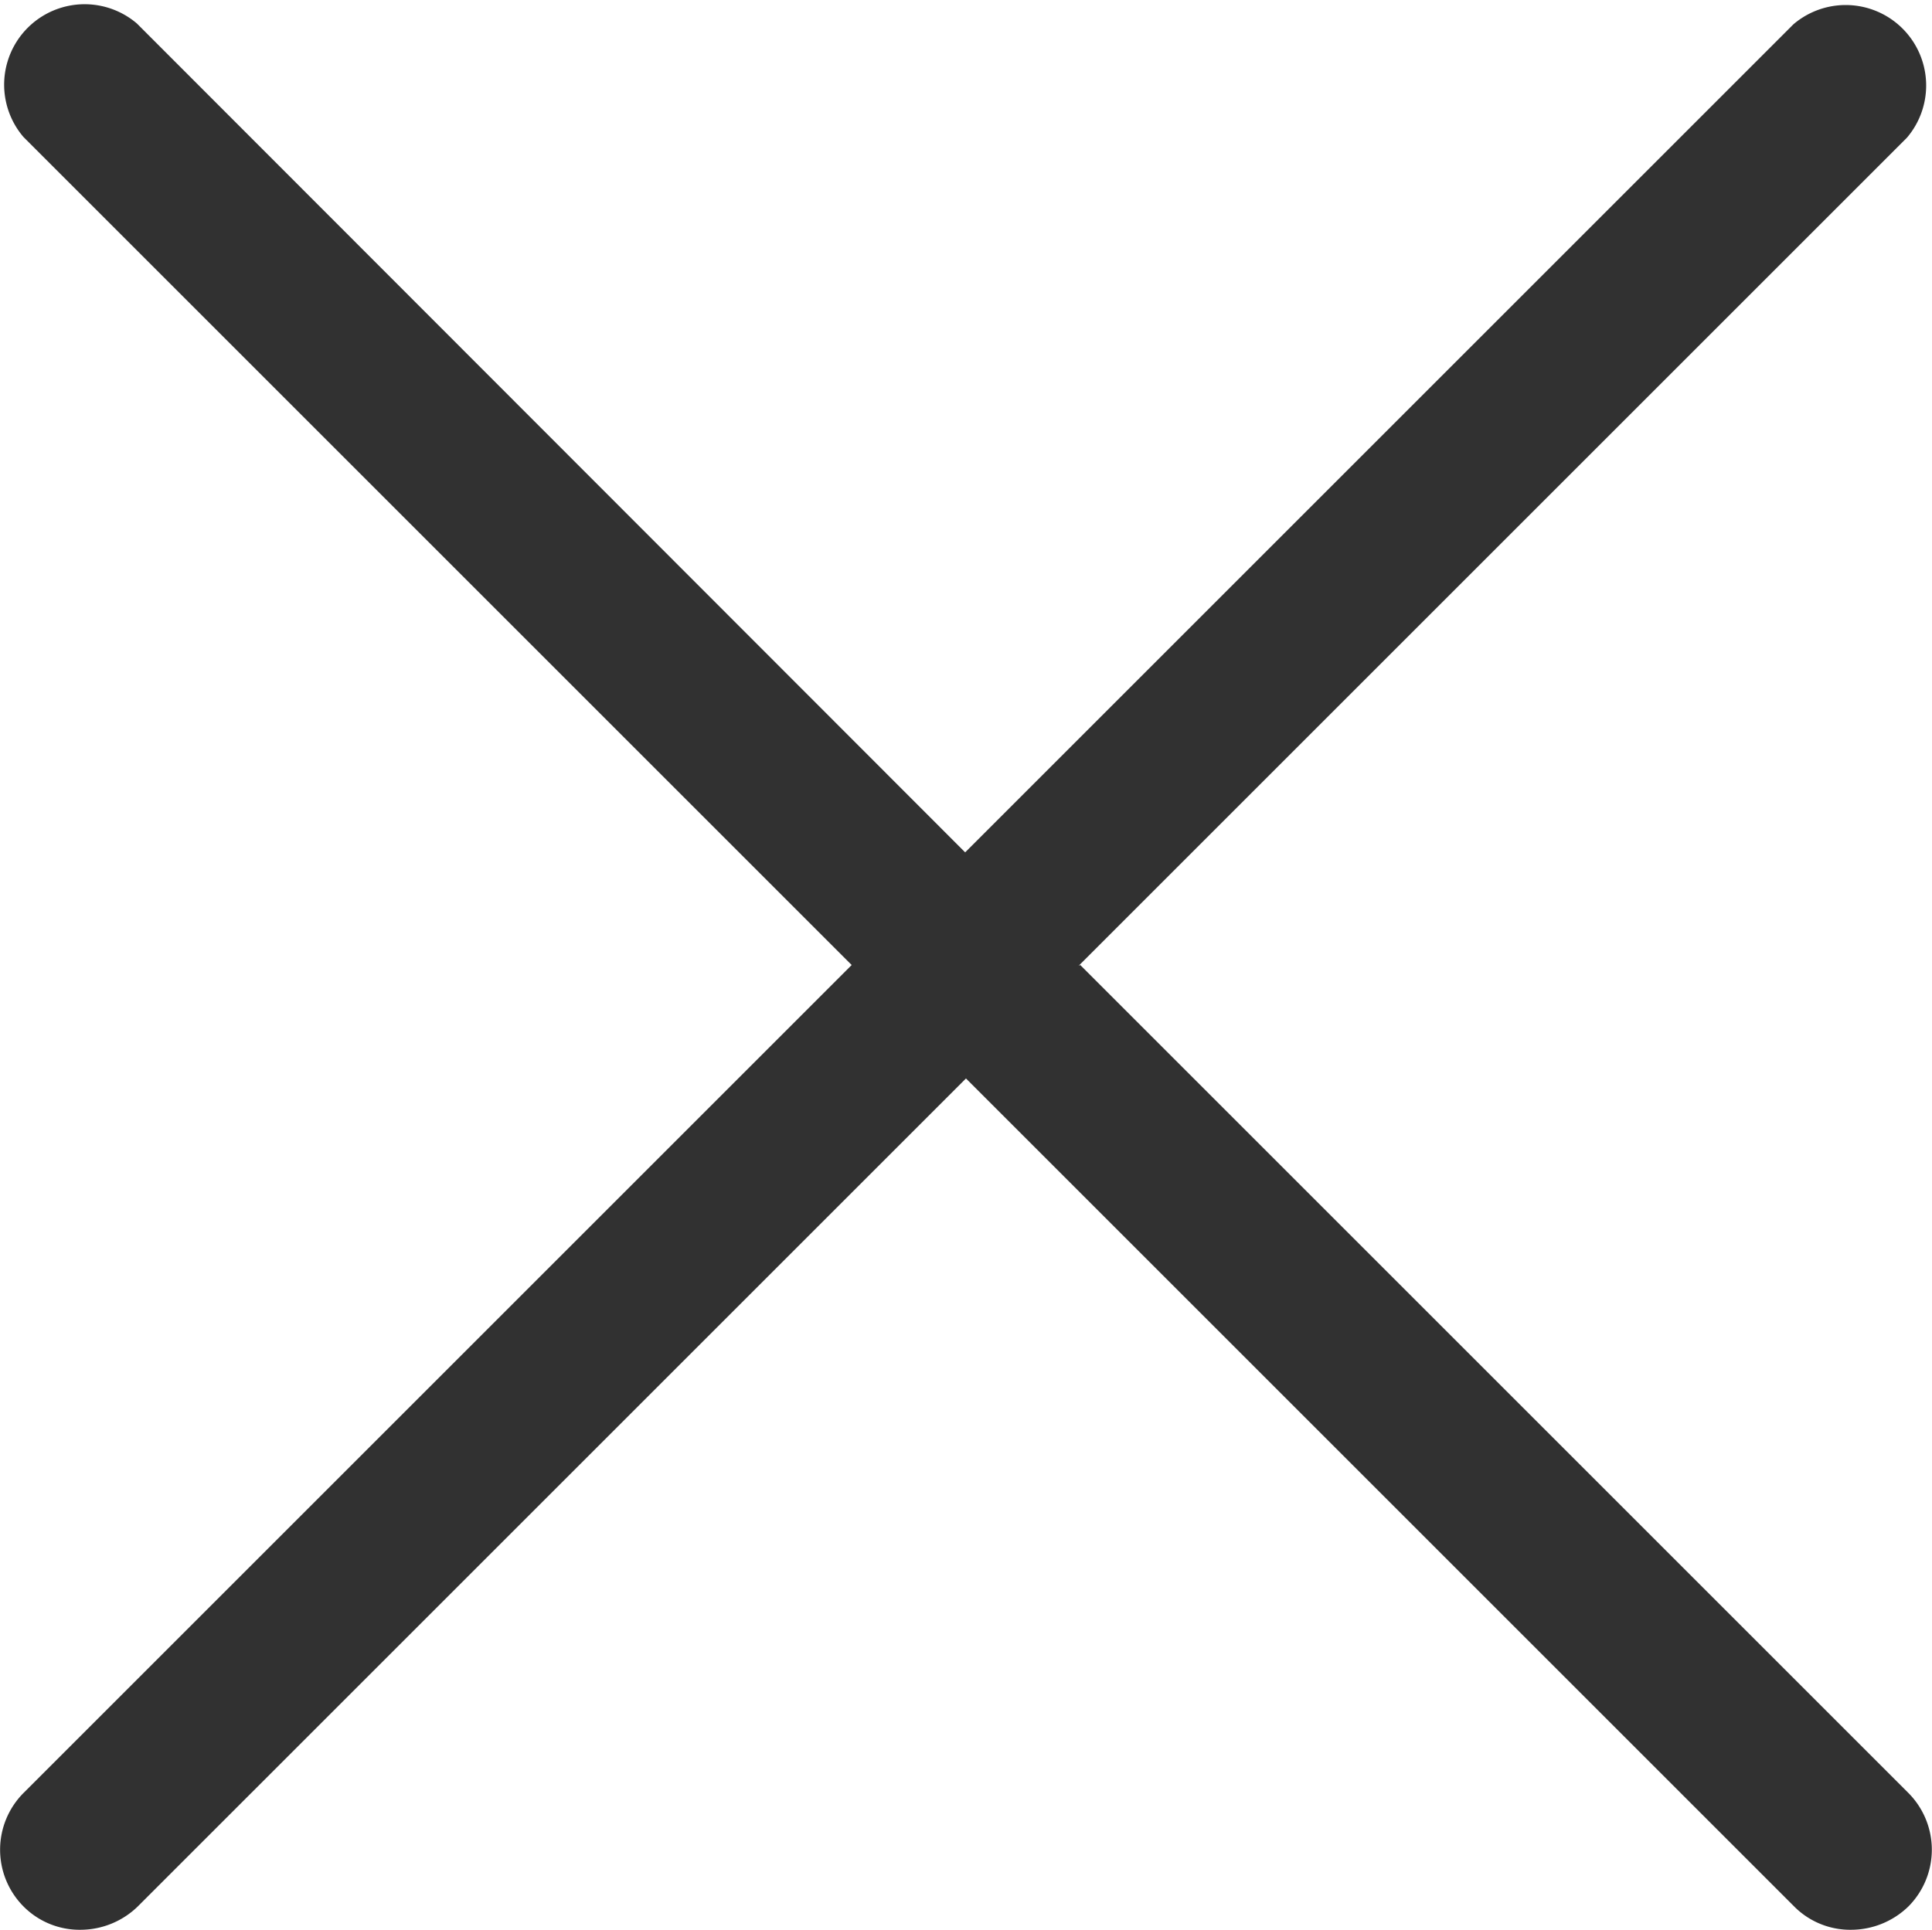
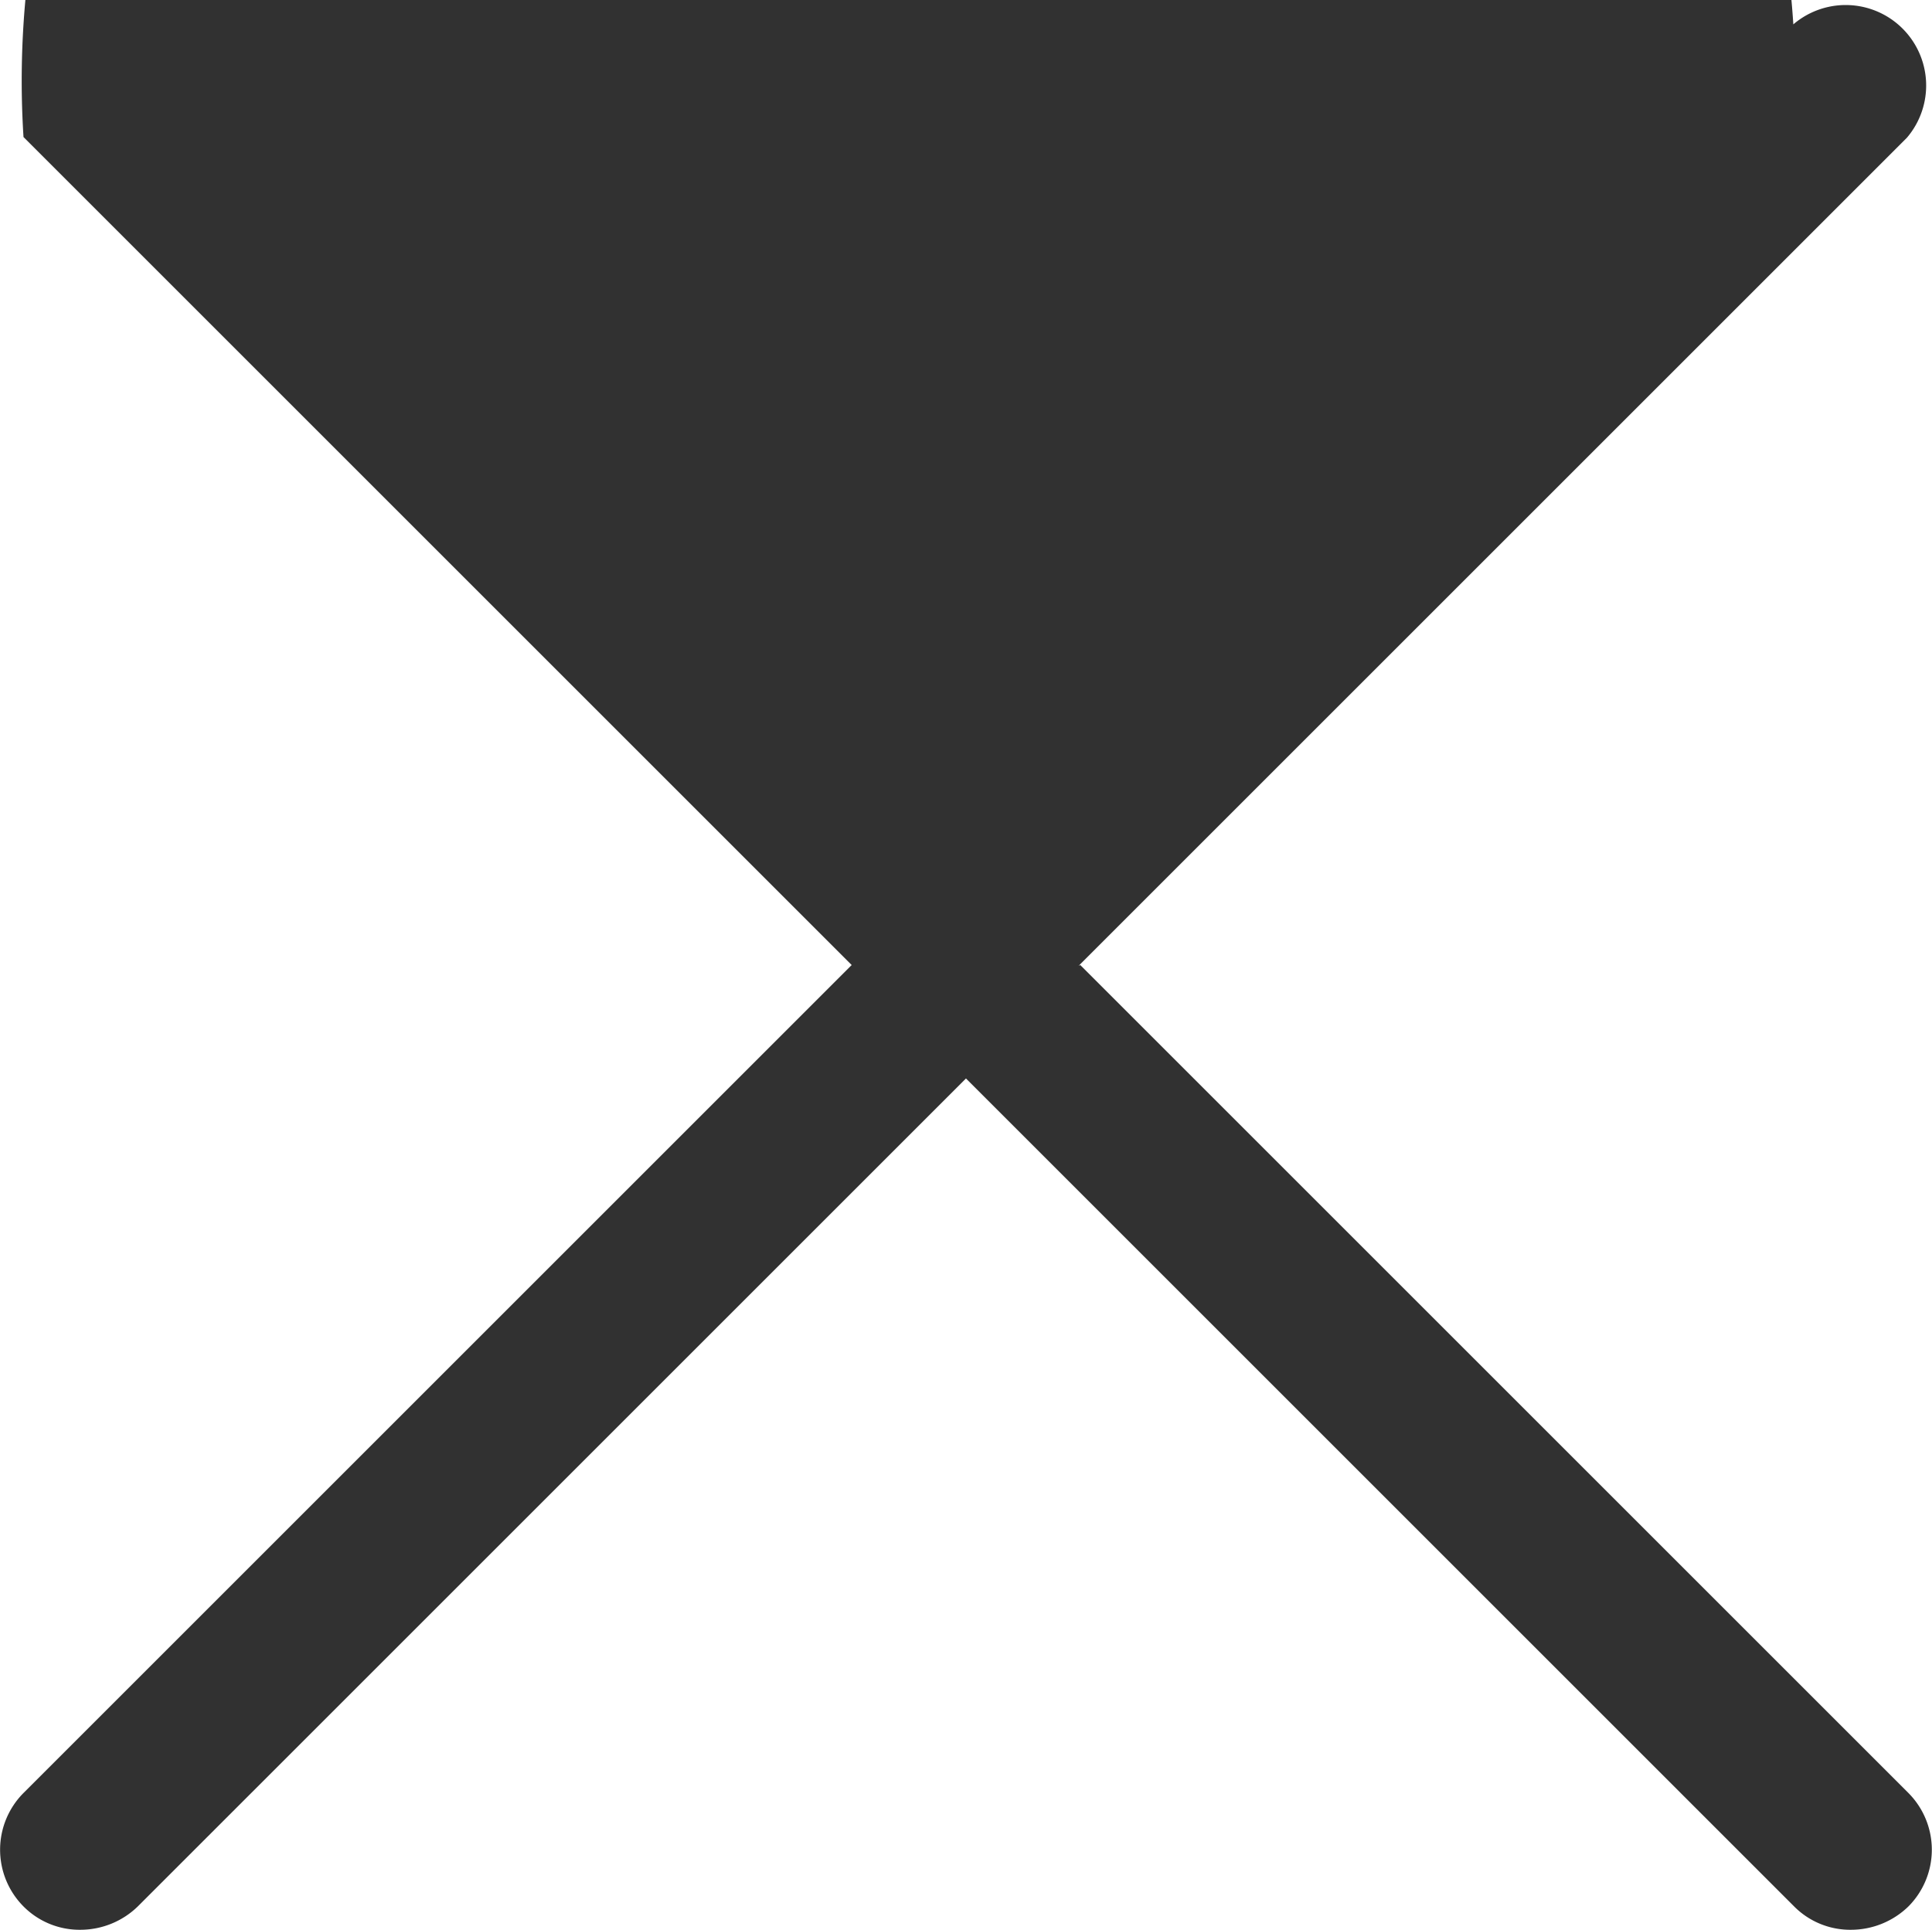
<svg xmlns="http://www.w3.org/2000/svg" width="24.005" height="23.983" viewBox="0 0 24.005 23.983">
-   <path id="パス_621" data-name="パス 621" d="M17.41,16,27.7,5.71A1,1,0,0,0,26.29,4.3L16,14.59,5.71,4.29A1,1,0,0,0,4.3,5.7L14.59,15.99,4.3,26.28a1,1,0,0,0,0,1.41.982.982,0,0,0,.71.29,1.024,1.024,0,0,0,.71-.29L16.01,17.4,26.3,27.69a.982.982,0,0,0,.71.29,1.024,1.024,0,0,0,.71-.29,1,1,0,0,0,0-1.41L17.43,15.99Z" transform="translate(-4.008 -3.997)" fill="#313131" />
+   <path id="パス_621" data-name="パス 621" d="M17.41,16,27.7,5.71A1,1,0,0,0,26.29,4.3A1,1,0,0,0,4.3,5.7L14.59,15.99,4.3,26.28a1,1,0,0,0,0,1.41.982.982,0,0,0,.71.29,1.024,1.024,0,0,0,.71-.29L16.01,17.4,26.3,27.69a.982.982,0,0,0,.71.29,1.024,1.024,0,0,0,.71-.29,1,1,0,0,0,0-1.41L17.43,15.99Z" transform="translate(-4.008 -3.997)" fill="#313131" />
</svg>